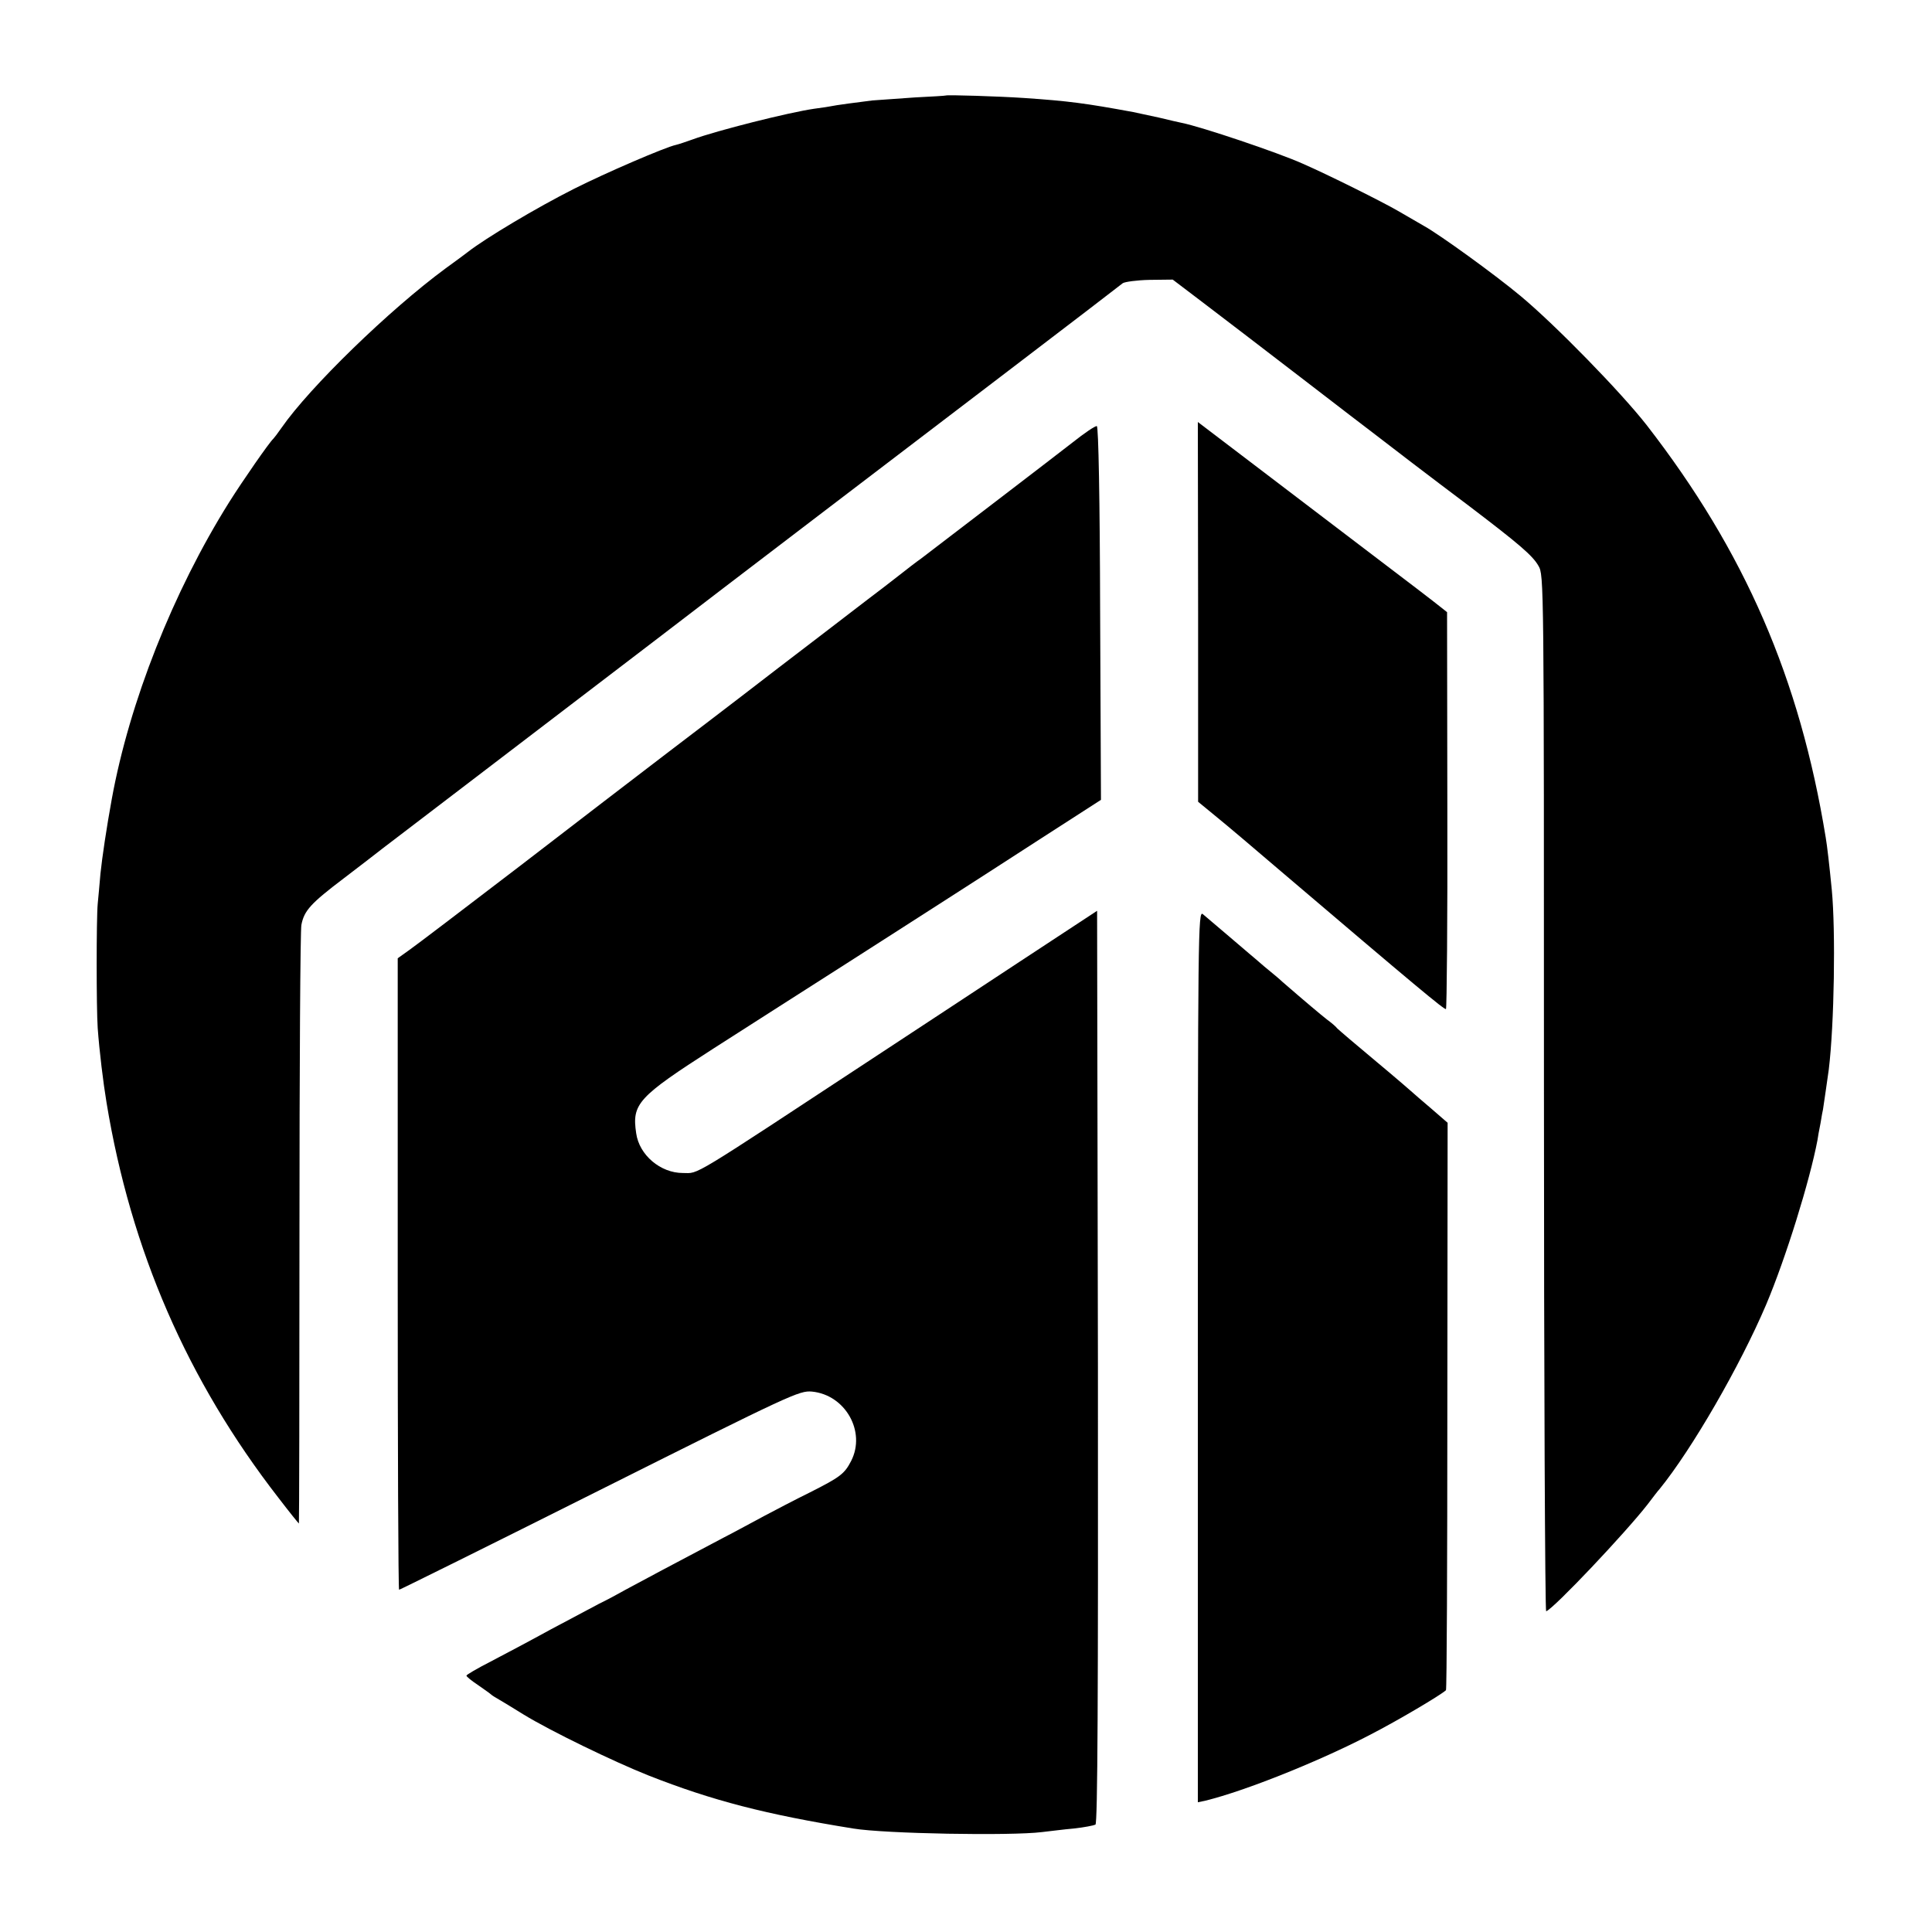
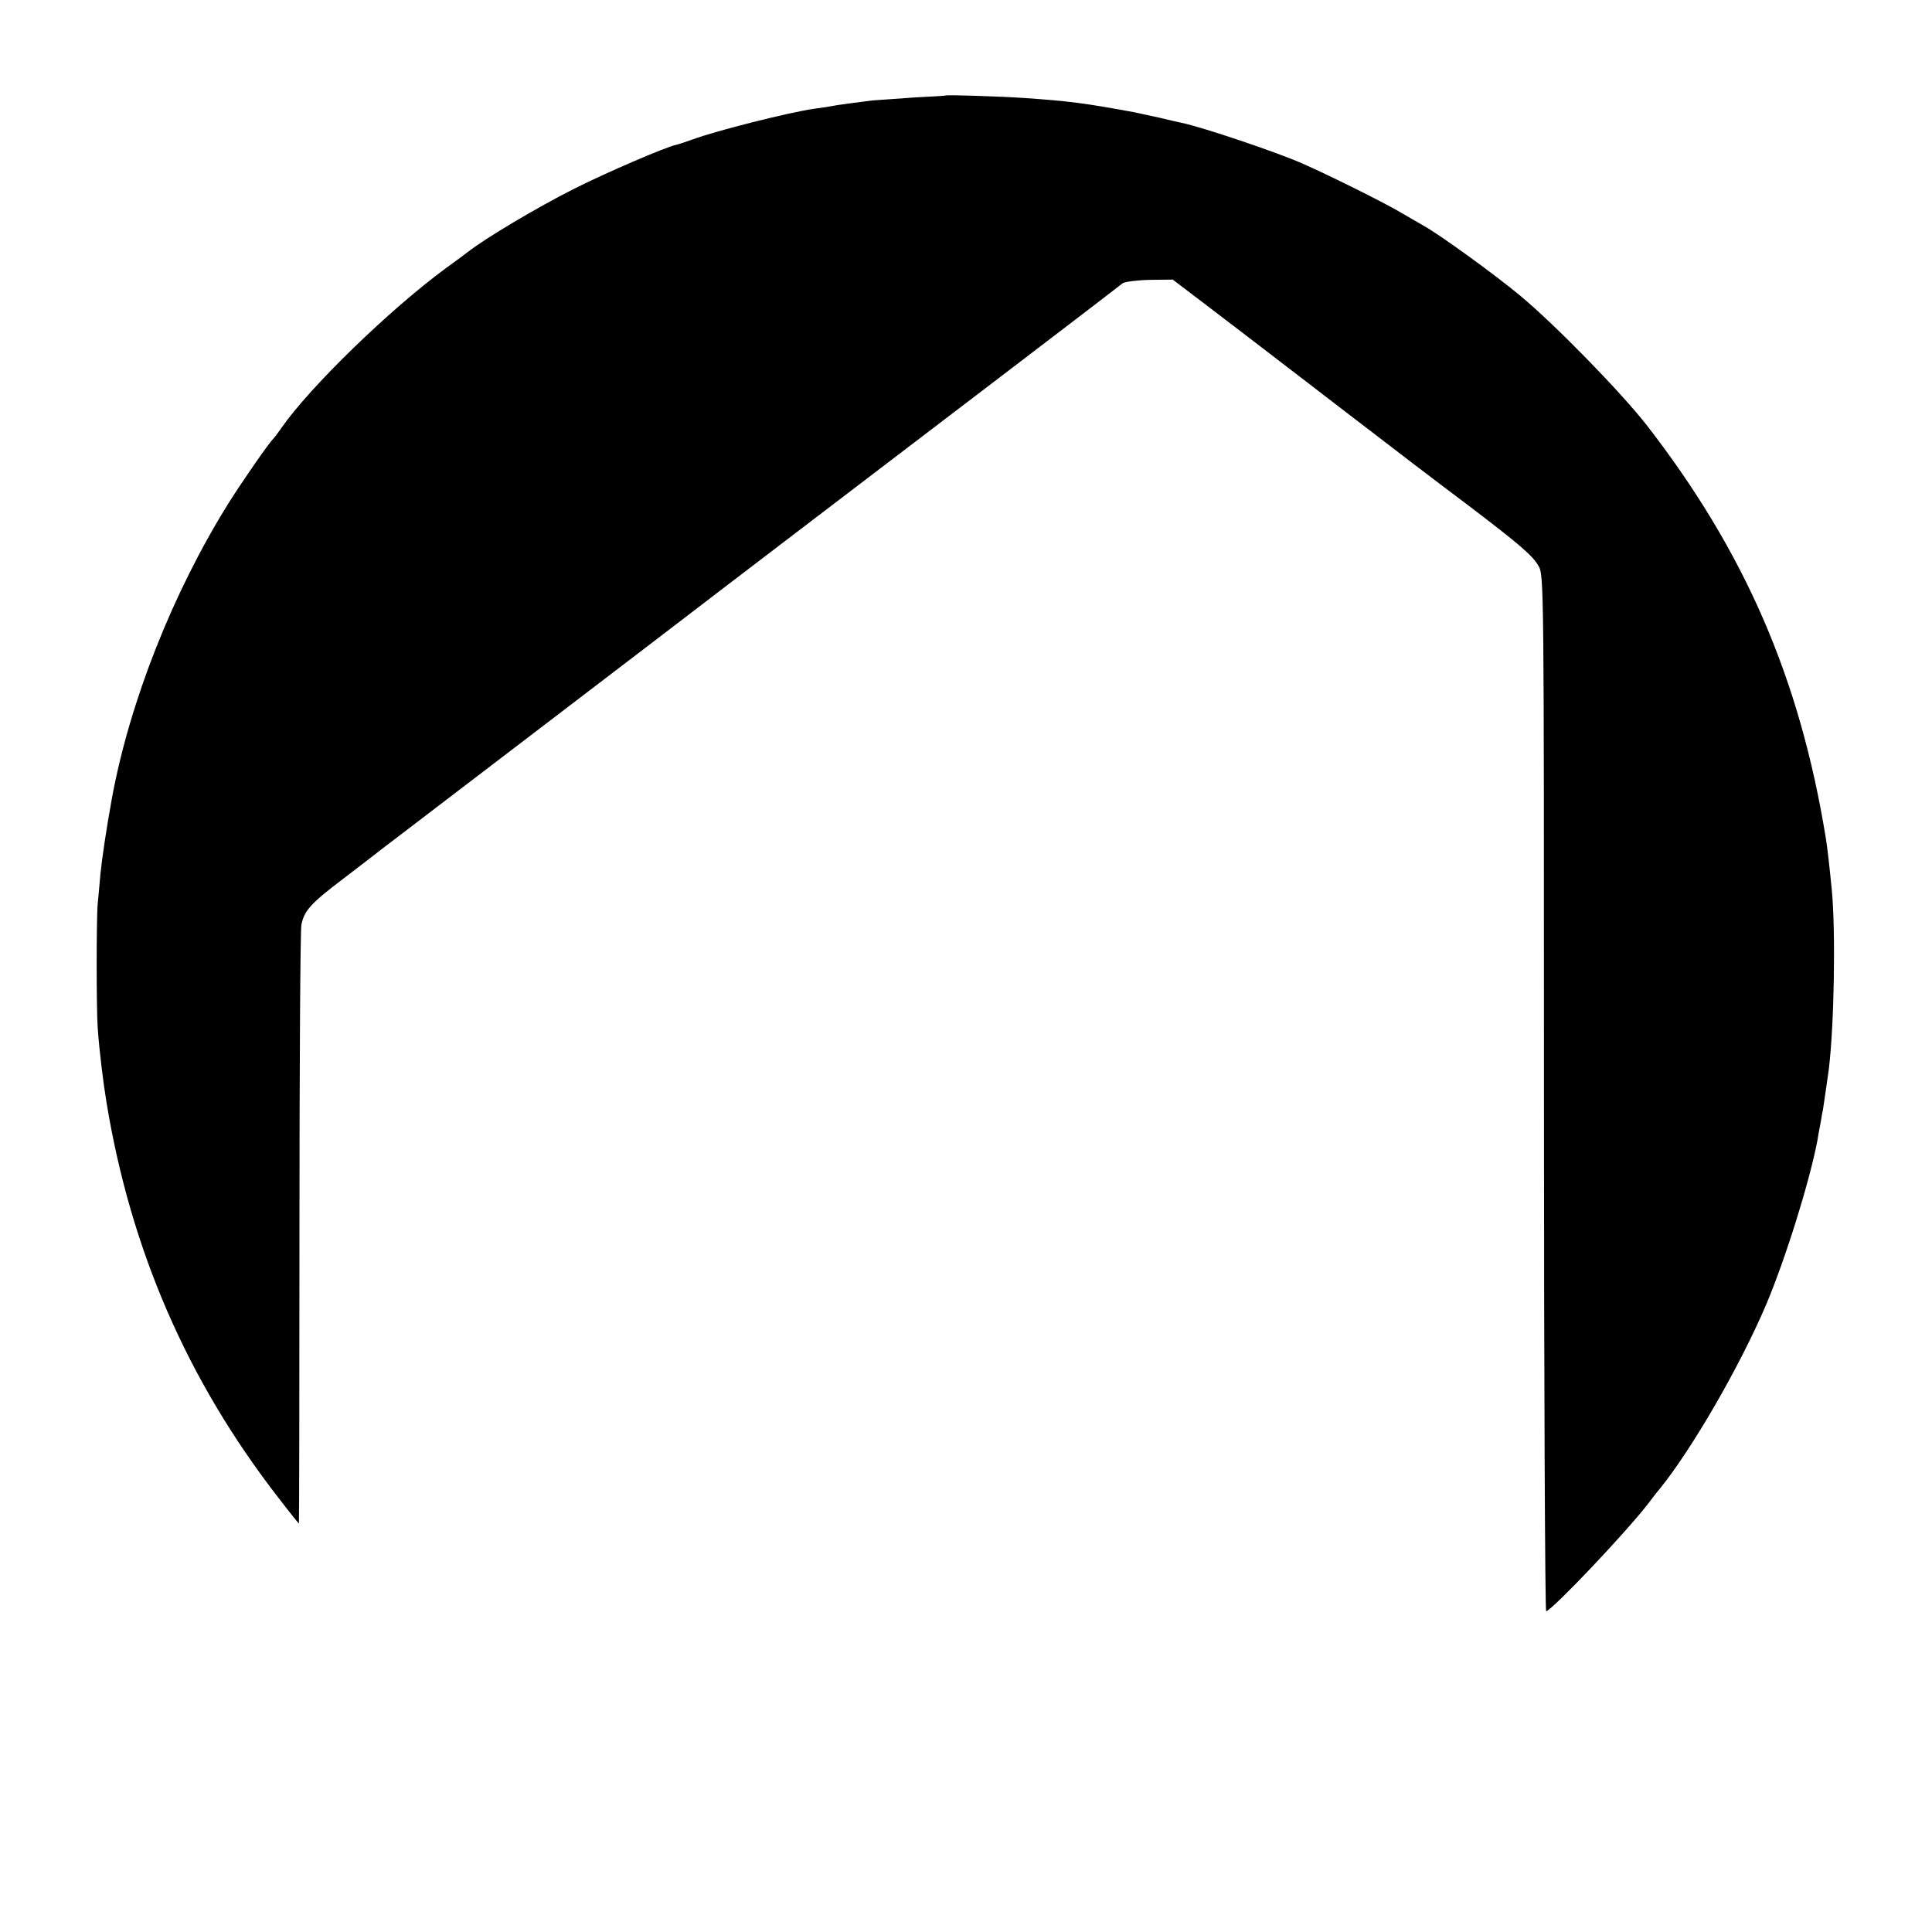
<svg xmlns="http://www.w3.org/2000/svg" version="1.0" width="700pt" height="700pt" viewBox="0 0 700 700" preserveAspectRatio="xMidYMid meet">
  <g transform="translate(0,700) scale(0.1,-0.1)" fill="#000000" stroke="none">
    <path d="M3427 6654 c-1 -1 -51 -4 -112 -7 -60 -4 -130 -9 -155 -11 -42 -5 -139 -18 -150 -21 -3 -1 -30 -5 -60 -9 -91 -13 -353 -79 -440 -111 -25 -9 -52 -18 -61 -20 -38 -8 -254 -101 -369 -159 -135 -68 -321 -179 -385 -229 -5 -4 -41 -31 -80 -59 -205 -151 -493 -431 -595 -578 -13 -19 -27 -37 -30 -40 -13 -11 -111 -152 -160 -230 -203 -324 -361 -724 -425 -1075 -19 -104 -35 -212 -41 -270 -3 -38 -8 -88 -10 -110 -5 -55 -5 -377 0 -450 6 -83 20 -198 32 -270 88 -535 293 -1007 623 -1432 39 -51 73 -93 74 -93 1 0 2 480 2 1068 0 587 3 1082 7 1101 10 52 34 78 154 169 60 46 123 94 139 107 17 13 152 116 300 229 247 189 489 373 698 533 229 176 909 694 1267 967 223 170 411 314 418 320 8 5 51 11 97 12 l84 1 108 -82 c59 -45 219 -167 354 -271 135 -104 259 -199 275 -211 16 -12 74 -57 129 -99 55 -42 150 -114 210 -159 180 -137 228 -178 249 -215 20 -34 20 -46 20 -1912 0 -1033 4 -1877 8 -1876 28 10 288 285 368 388 19 25 38 50 43 55 117 144 291 445 386 668 71 168 158 448 186 596 1 9 6 36 11 61 4 25 8 47 9 50 1 7 18 121 21 145 20 165 25 501 11 650 -9 92 -17 161 -22 190 -94 577 -293 1036 -649 1495 -93 119 -331 363 -456 467 -92 77 -294 223 -350 254 -19 11 -62 36 -95 55 -57 33 -249 129 -345 171 -89 40 -368 134 -439 148 -9 2 -46 10 -82 19 -37 8 -79 17 -93 20 -174 32 -234 40 -396 51 -88 6 -279 12 -283 9z" />
-     <path d="M4341 4783 l0 -688 67 -55 c37 -30 141 -118 232 -196 491 -418 593 -503 599 -500 3 2 6 327 5 721 l-1 717 -24 19 c-13 11 -132 102 -264 202 -132 100 -324 247 -427 325 l-188 143 1 -688z" />
-     <path d="M3885 5396 c-69 -54 -467 -358 -548 -420 -16 -11 -52 -39 -80 -61 -29 -23 -79 -61 -112 -86 -33 -25 -112 -86 -176 -135 -64 -49 -131 -100 -149 -114 -18 -14 -77 -59 -130 -100 -54 -41 -177 -136 -275 -210 -97 -74 -337 -258 -533 -409 -196 -150 -376 -287 -399 -303 l-42 -30 0 -1144 c0 -629 2 -1144 5 -1144 3 0 330 162 727 361 697 349 723 361 769 357 121 -12 196 -145 142 -251 -24 -47 -40 -59 -149 -114 -55 -27 -129 -66 -165 -85 -36 -19 -103 -56 -150 -80 -174 -92 -297 -157 -350 -186 -30 -17 -75 -41 -100 -53 -25 -13 -103 -55 -175 -93 -71 -39 -169 -91 -217 -116 -49 -25 -88 -48 -88 -51 0 -4 19 -19 43 -35 23 -16 44 -31 47 -34 3 -3 16 -11 30 -19 14 -8 53 -32 87 -53 98 -60 327 -171 453 -221 231 -91 425 -141 741 -192 114 -19 571 -27 684 -13 28 3 80 10 116 13 37 4 72 11 78 14 8 5 10 461 9 1659 l-3 1652 -280 -184 c-154 -102 -379 -249 -500 -329 -710 -467 -660 -437 -721 -437 -81 0 -158 65 -169 144 -16 107 6 131 280 307 127 81 345 221 485 310 140 90 305 195 365 234 61 39 210 135 332 214 l222 143 -3 676 c-1 415 -6 677 -12 678 -5 2 -45 -25 -89 -60z" />
-     <path d="M4340 2086 l0 -1616 28 6 c143 35 413 143 597 239 99 51 253 142 274 161 3 3 5 466 5 1030 l1 1026 -60 52 c-33 28 -62 53 -65 56 -3 3 -63 55 -135 115 -71 59 -134 113 -140 119 -5 7 -22 21 -37 32 -23 18 -79 65 -162 137 -11 11 -41 35 -65 55 -24 21 -49 42 -55 47 -11 10 -133 113 -168 143 -17 14 -18 -63 -18 -1602z" />
  </g>
</svg>